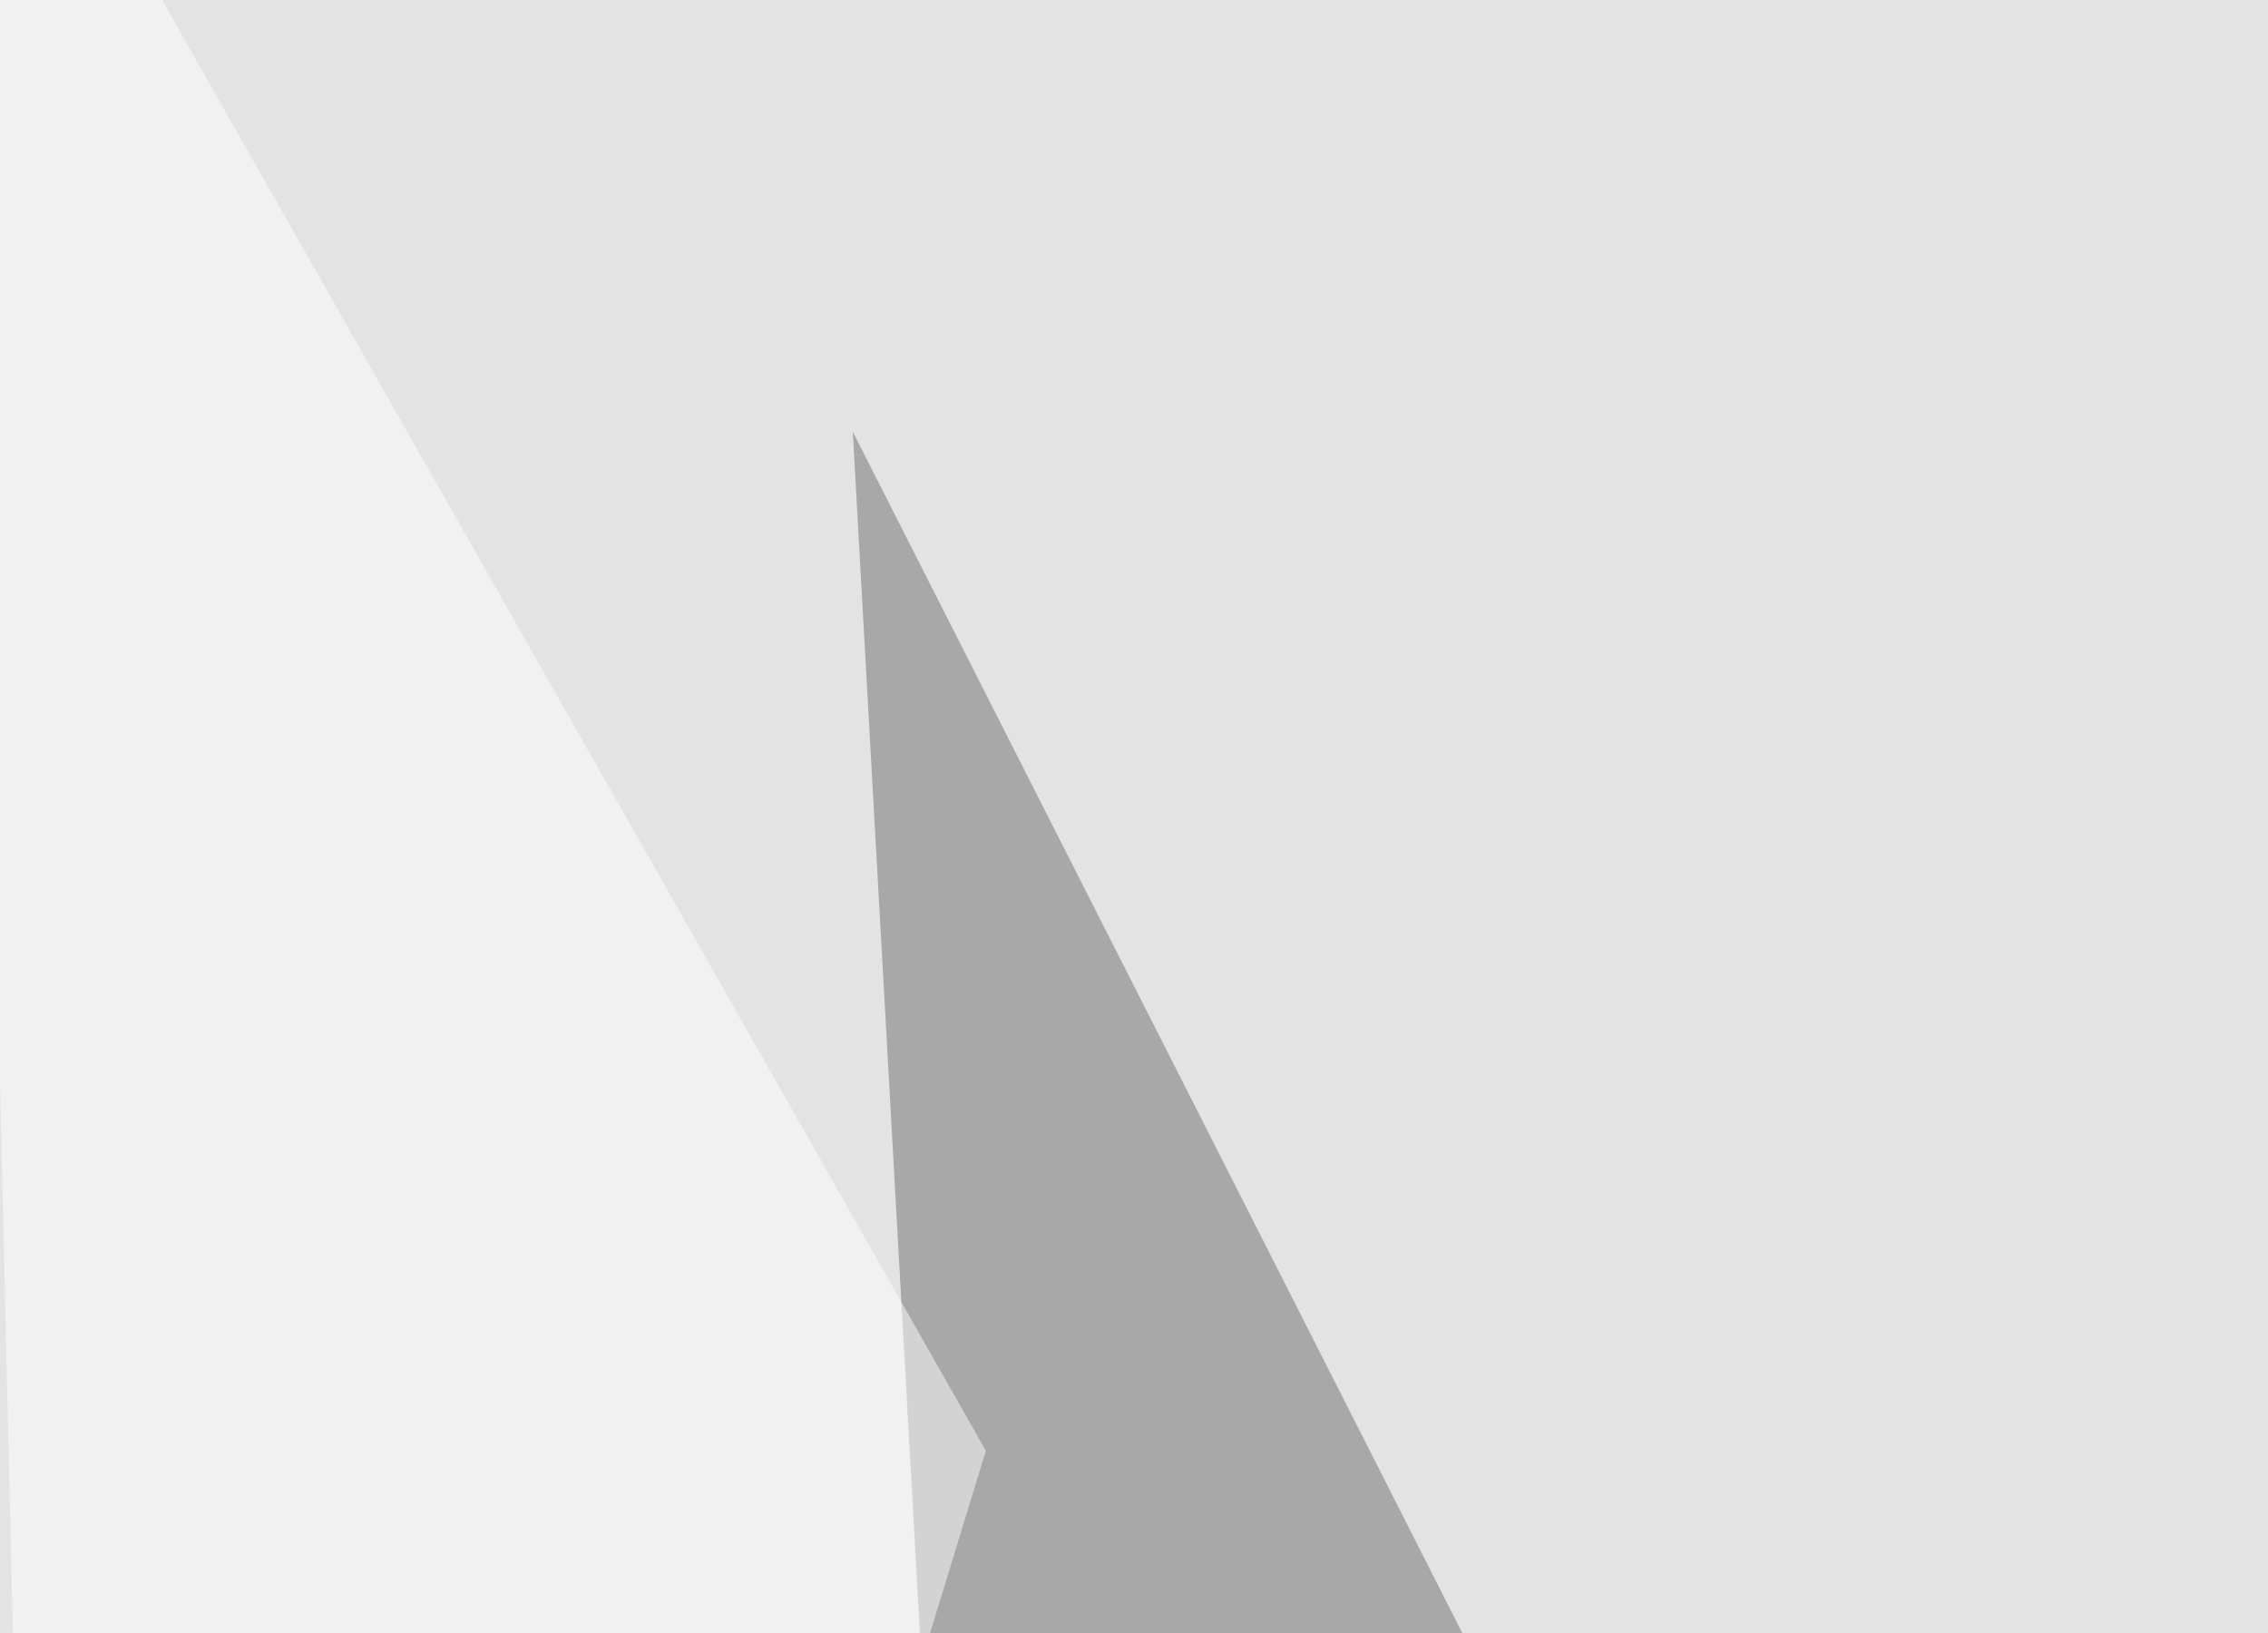
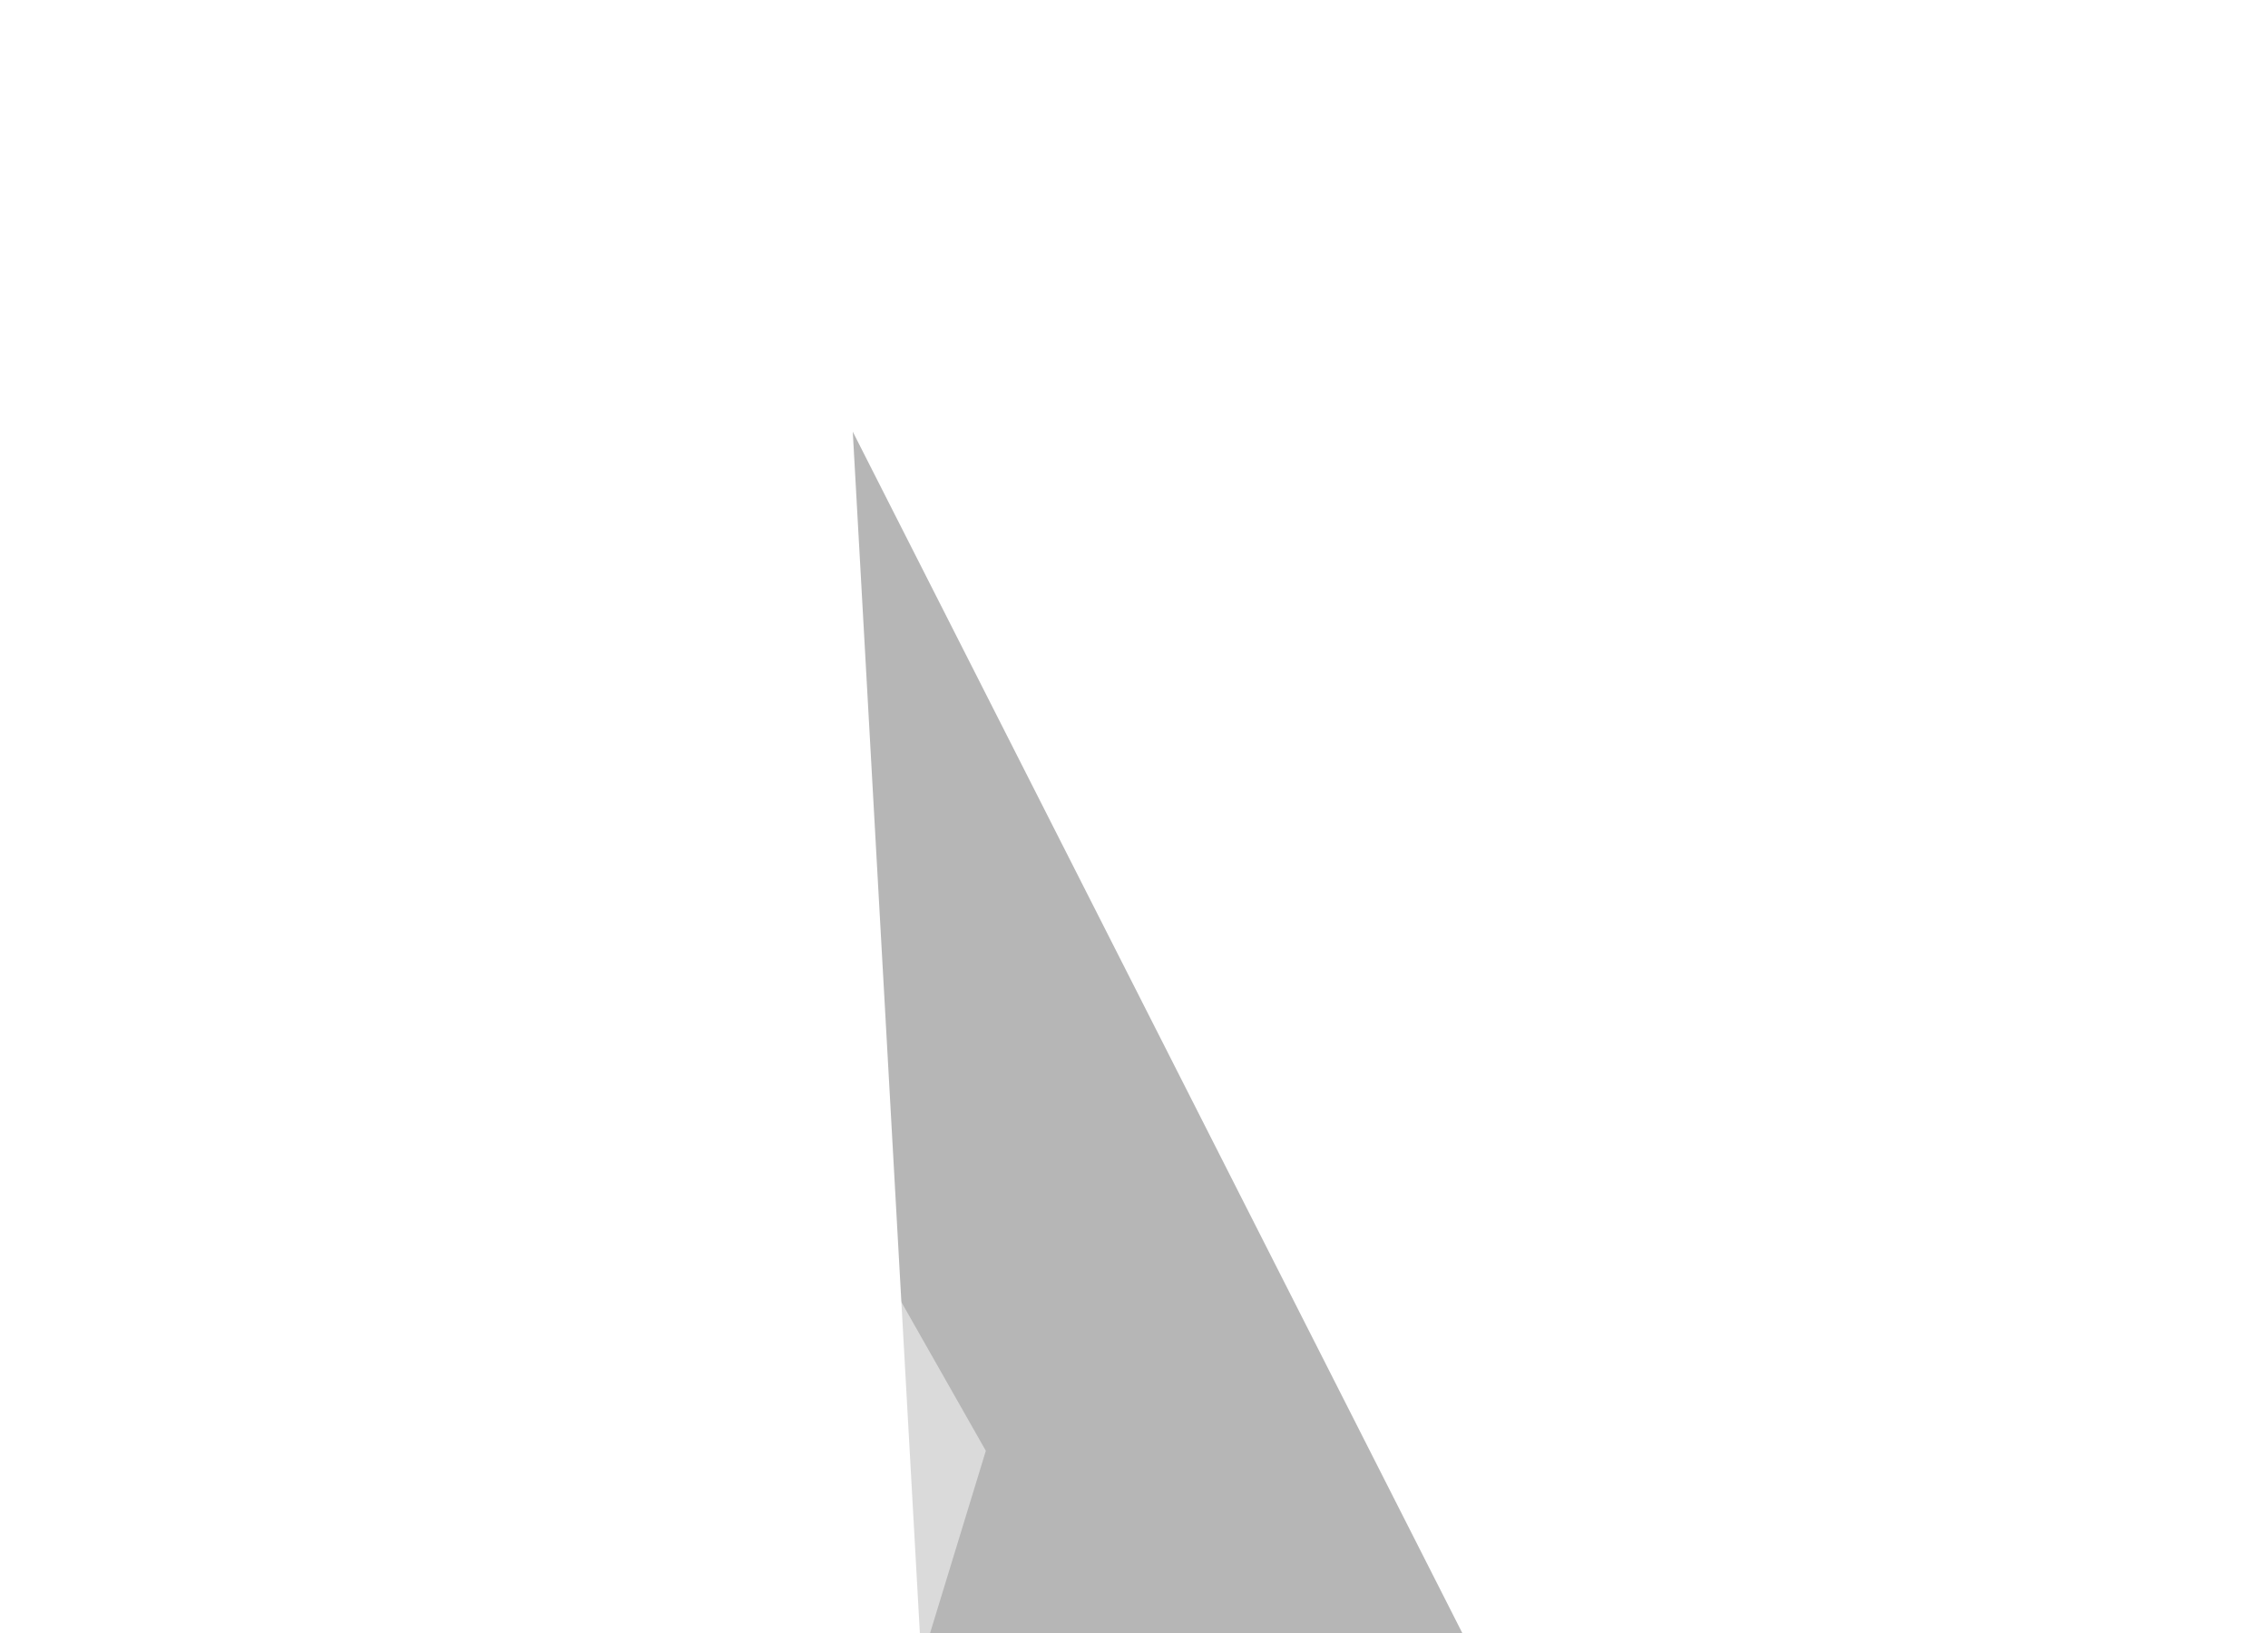
<svg xmlns="http://www.w3.org/2000/svg" width="300" height="216">
  <filter id="a">
    <feGaussianBlur stdDeviation="55" />
  </filter>
-   <rect width="100%" height="100%" fill="#e3e3e3" />
  <g filter="url(#a)">
    <g fill-opacity=".5">
-       <path fill="#6b6969" d="M590.3 479L652 121.6 546.4 104z" />
      <path fill="#6f6e6e" d="M112.8 57.1l99.6 196.3-76.2 222.7z" />
      <path fill="#3c3939" d="M326.7 291.5l99.6-5.9-61.6 131.9z" />
      <path fill="#fff" d="M130.4 191.9L10.3 584.5l-14.7-630z" />
    </g>
  </g>
</svg>